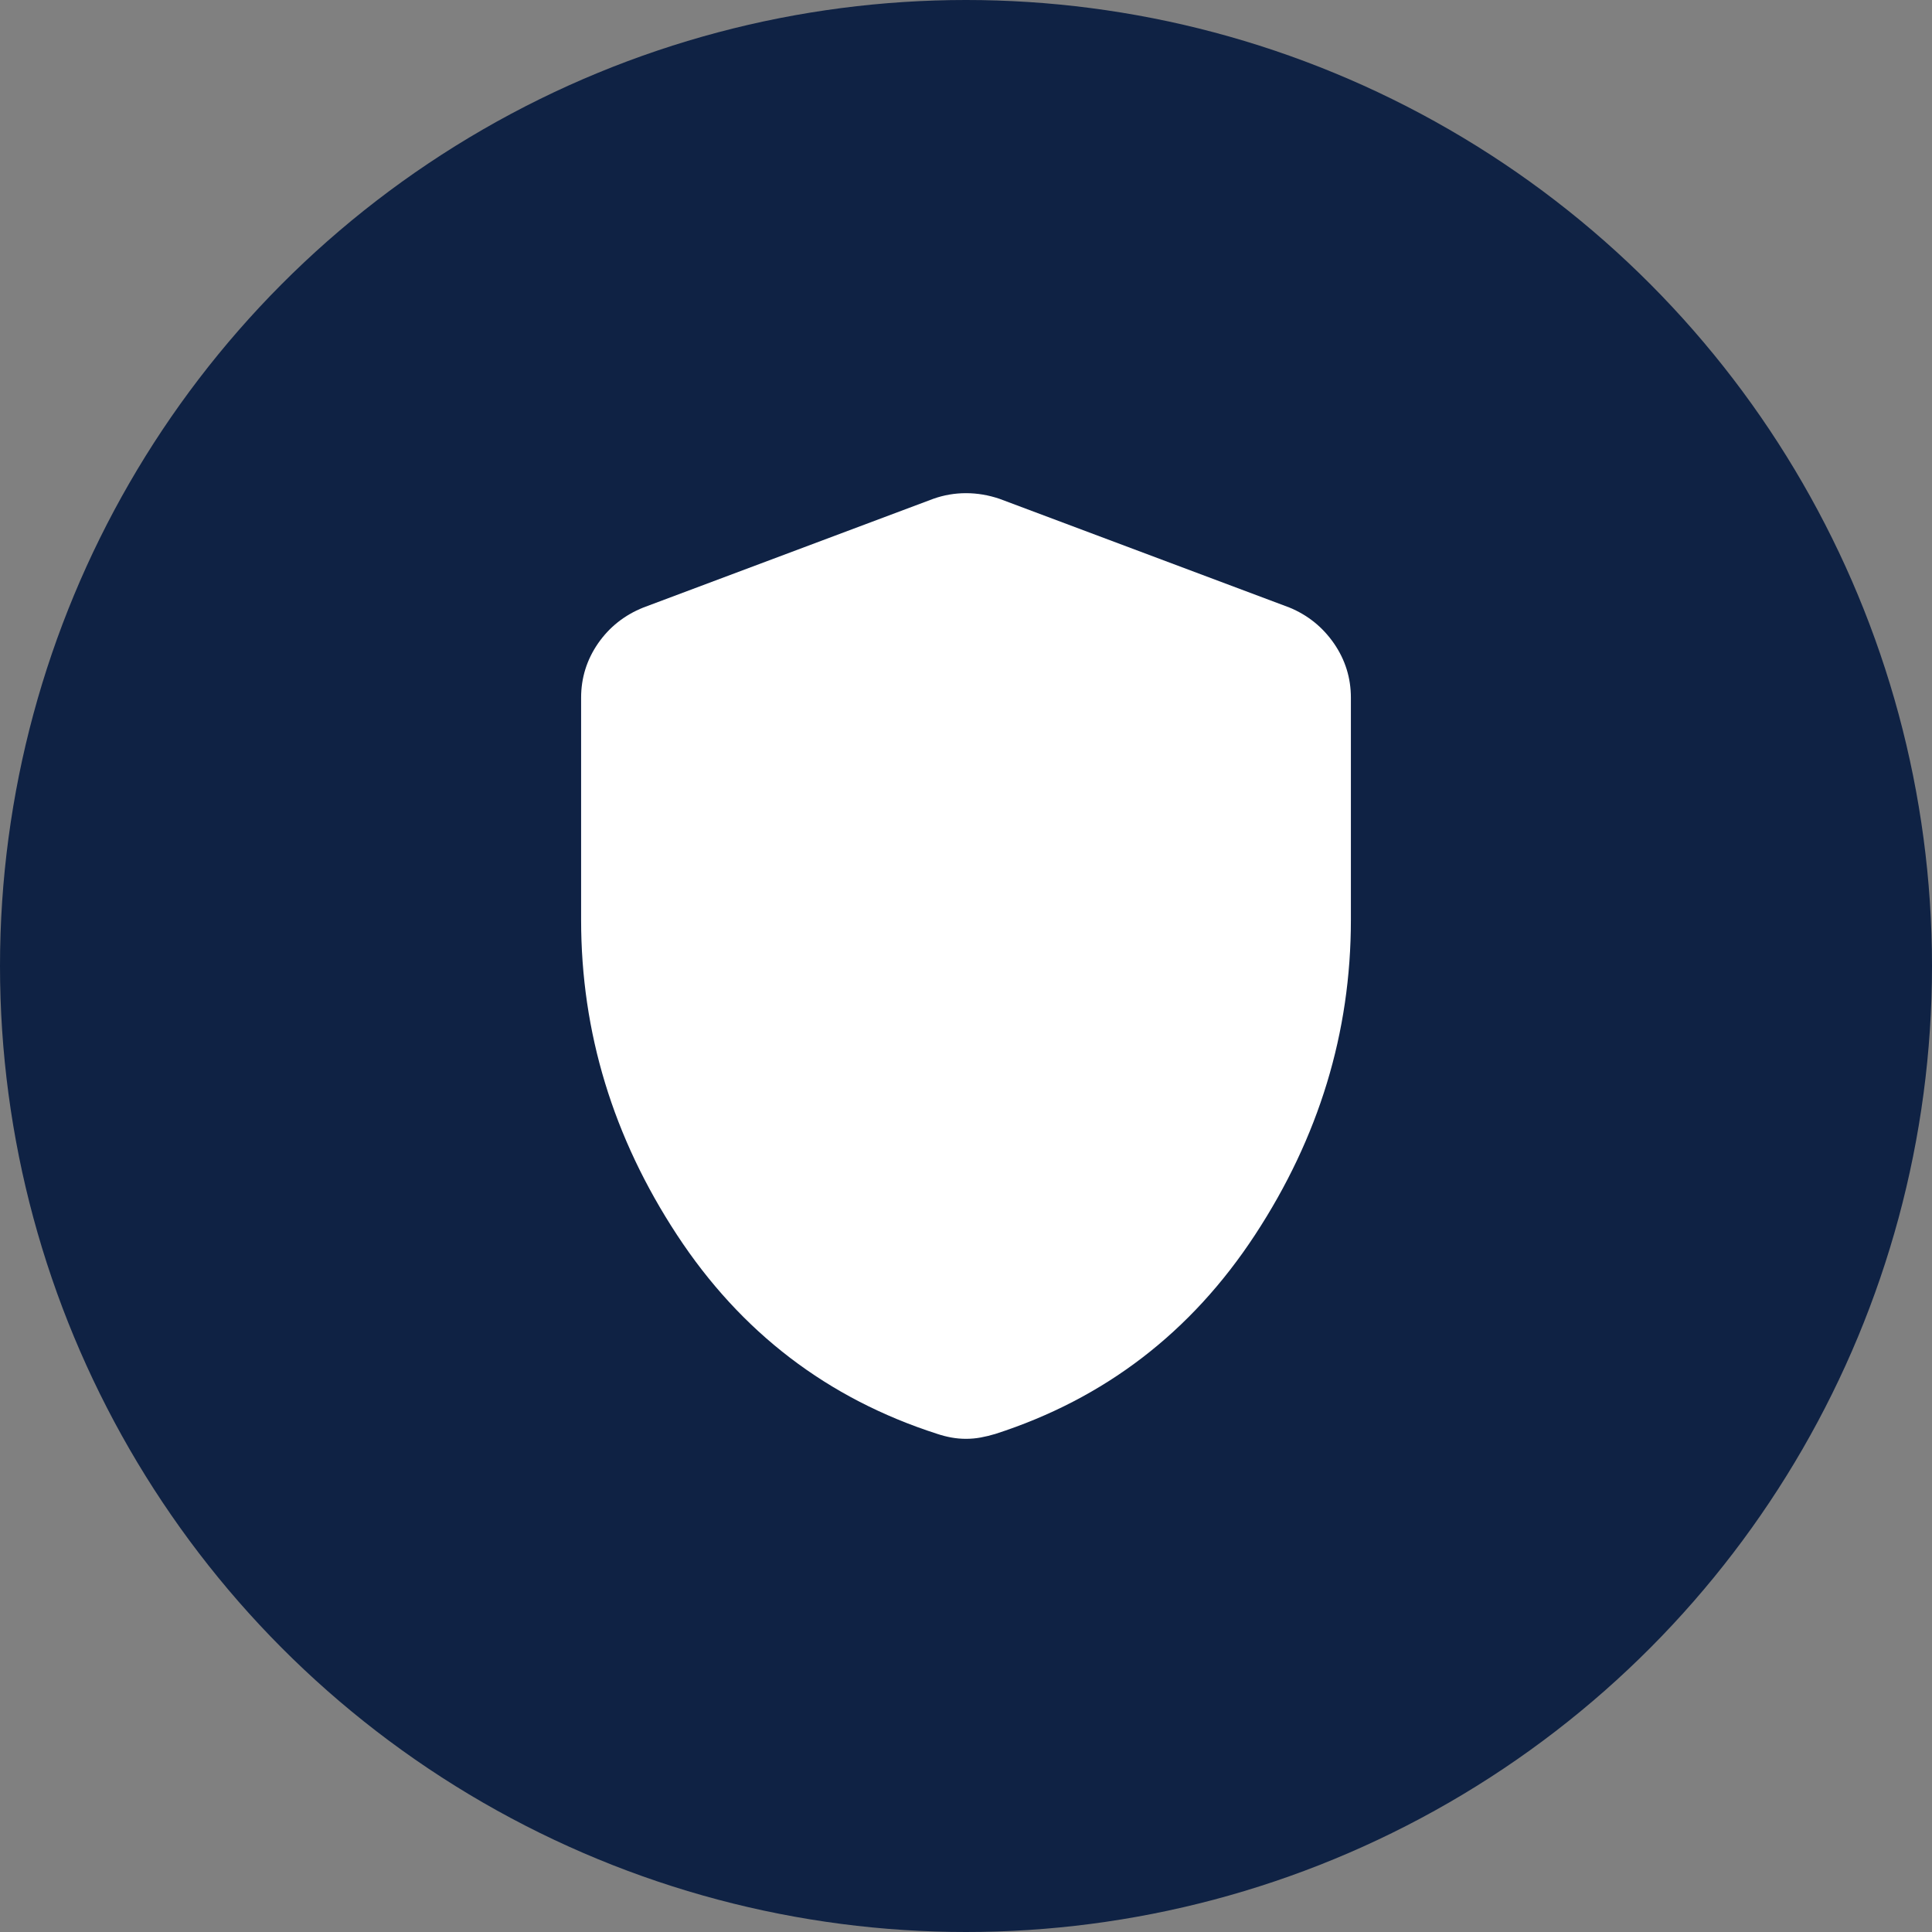
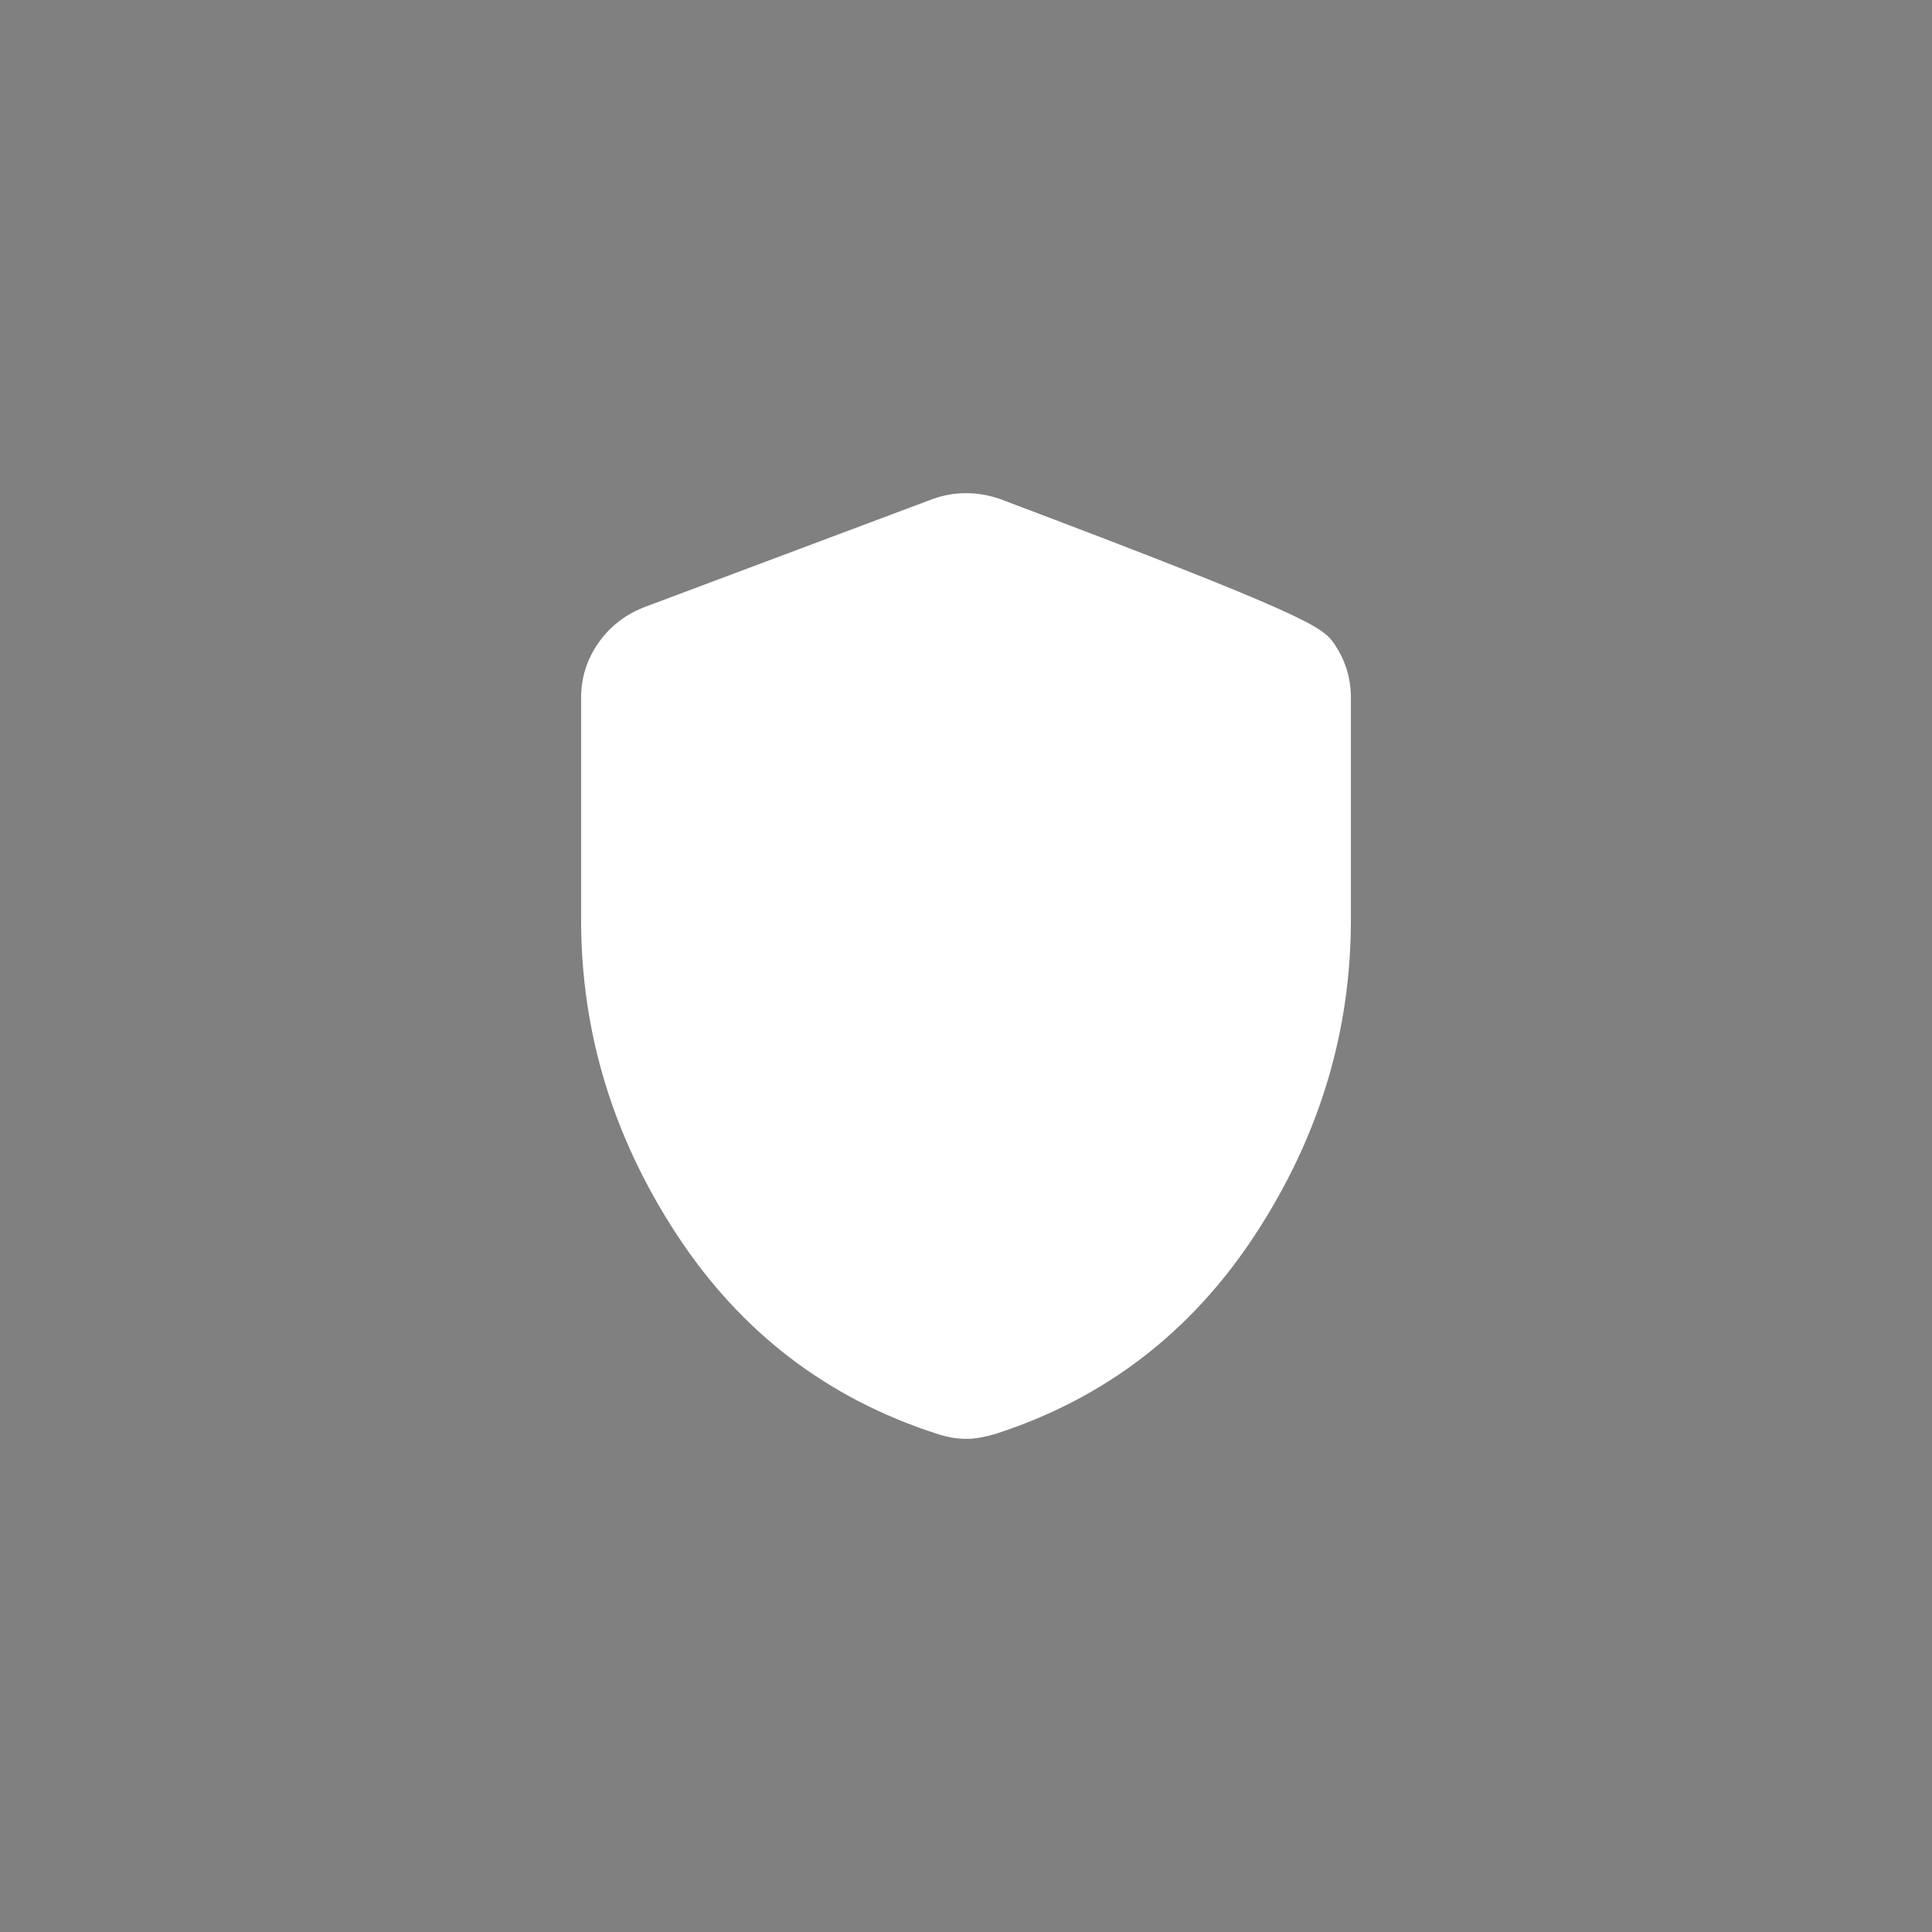
<svg xmlns="http://www.w3.org/2000/svg" width="64" height="64" viewBox="0 0 64 64" fill="none">
  <rect x="0" y="0" width="64" height="64" fill="#808080" stroke="none" />
-   <circle cx="32" cy="32" r="32" fill="#0F2244" />
-   <path d="M32 47.663C31.833 47.663 31.671 47.648 31.512 47.619C31.354 47.59 31.2 47.55 31.05 47.5C27.417 46.333 24.542 44.136 22.425 40.906C20.308 37.677 19.25 34.2 19.25 30.475V23.113C19.25 22.454 19.438 21.854 19.812 21.312C20.188 20.771 20.688 20.375 21.312 20.125L30.913 16.525C31.262 16.4 31.625 16.337 32 16.337C32.375 16.337 32.746 16.4 33.113 16.525L42.713 20.125C43.321 20.375 43.812 20.771 44.188 21.312C44.562 21.854 44.75 22.454 44.75 23.113V30.475C44.75 34.2 43.692 37.677 41.575 40.906C39.458 44.136 36.592 46.333 32.975 47.5C32.808 47.55 32.646 47.59 32.487 47.619C32.329 47.648 32.167 47.663 32 47.663Z" fill="white" />
+   <path d="M32 47.663C31.833 47.663 31.671 47.648 31.512 47.619C31.354 47.59 31.2 47.55 31.05 47.5C27.417 46.333 24.542 44.136 22.425 40.906C20.308 37.677 19.25 34.2 19.25 30.475V23.113C19.25 22.454 19.438 21.854 19.812 21.312C20.188 20.771 20.688 20.375 21.312 20.125L30.913 16.525C31.262 16.4 31.625 16.337 32 16.337C32.375 16.337 32.746 16.4 33.113 16.525C43.321 20.375 43.812 20.771 44.188 21.312C44.562 21.854 44.75 22.454 44.75 23.113V30.475C44.75 34.2 43.692 37.677 41.575 40.906C39.458 44.136 36.592 46.333 32.975 47.5C32.808 47.55 32.646 47.59 32.487 47.619C32.329 47.648 32.167 47.663 32 47.663Z" fill="white" />
</svg>